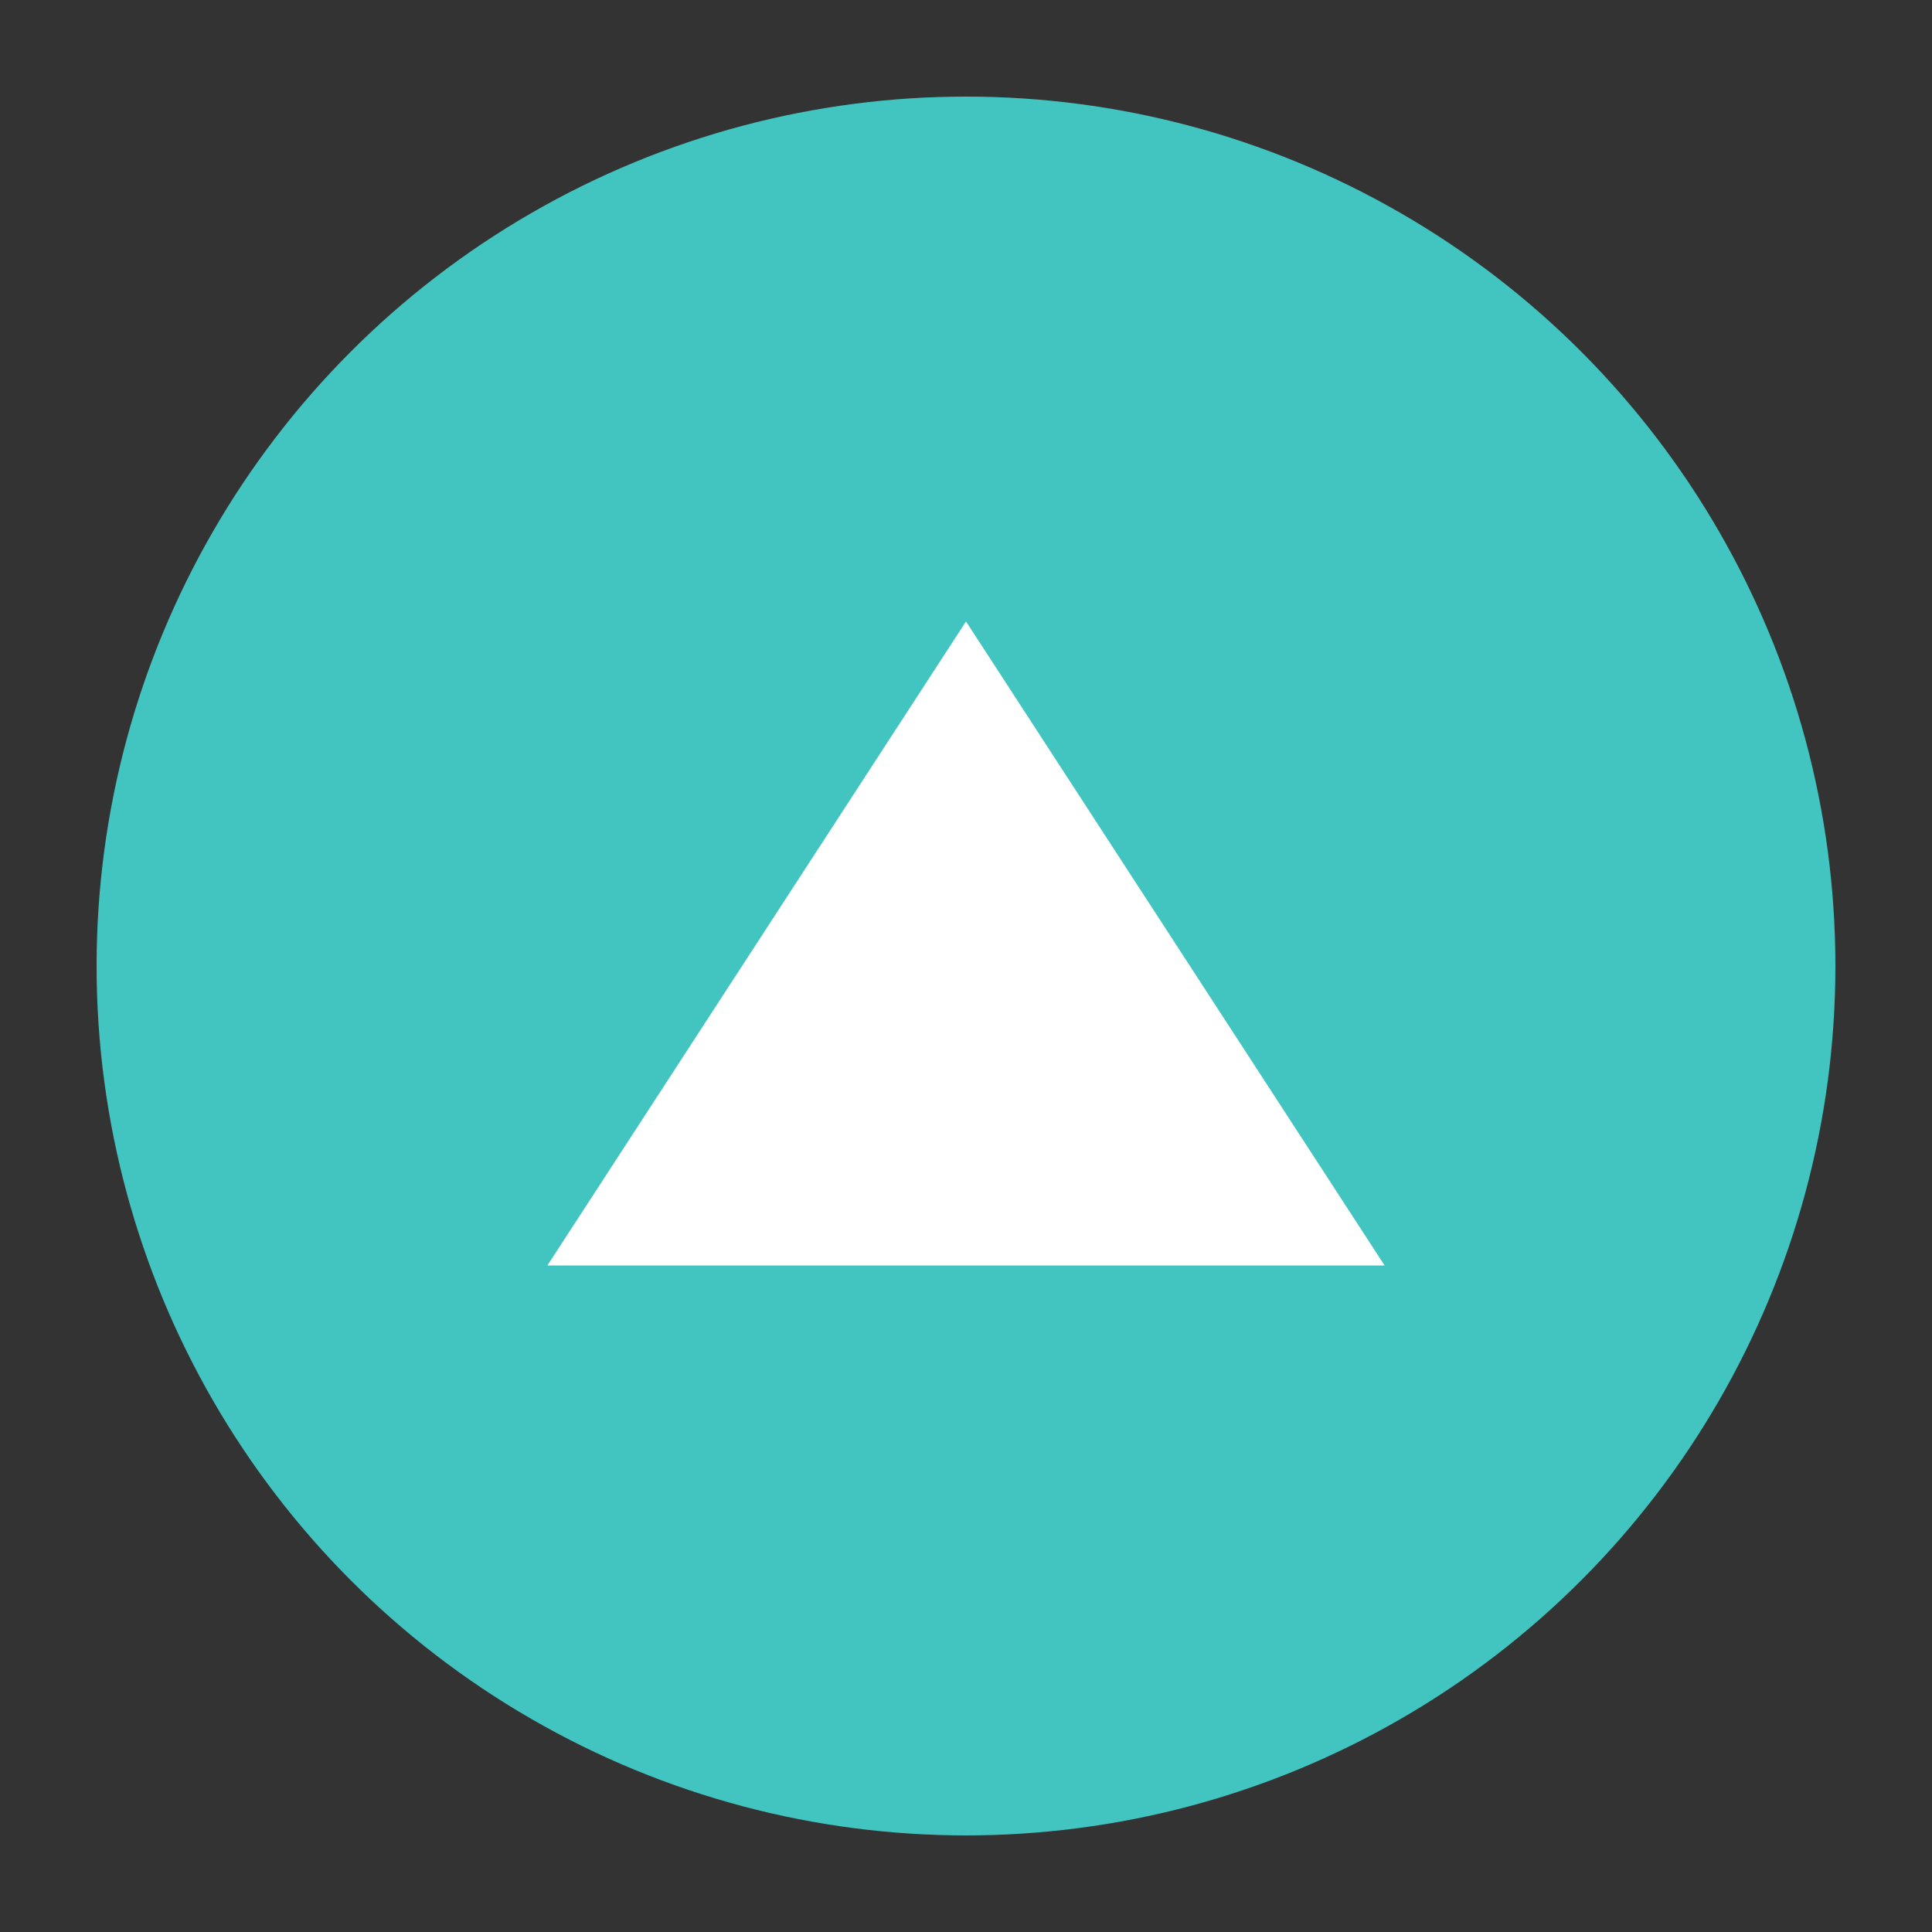
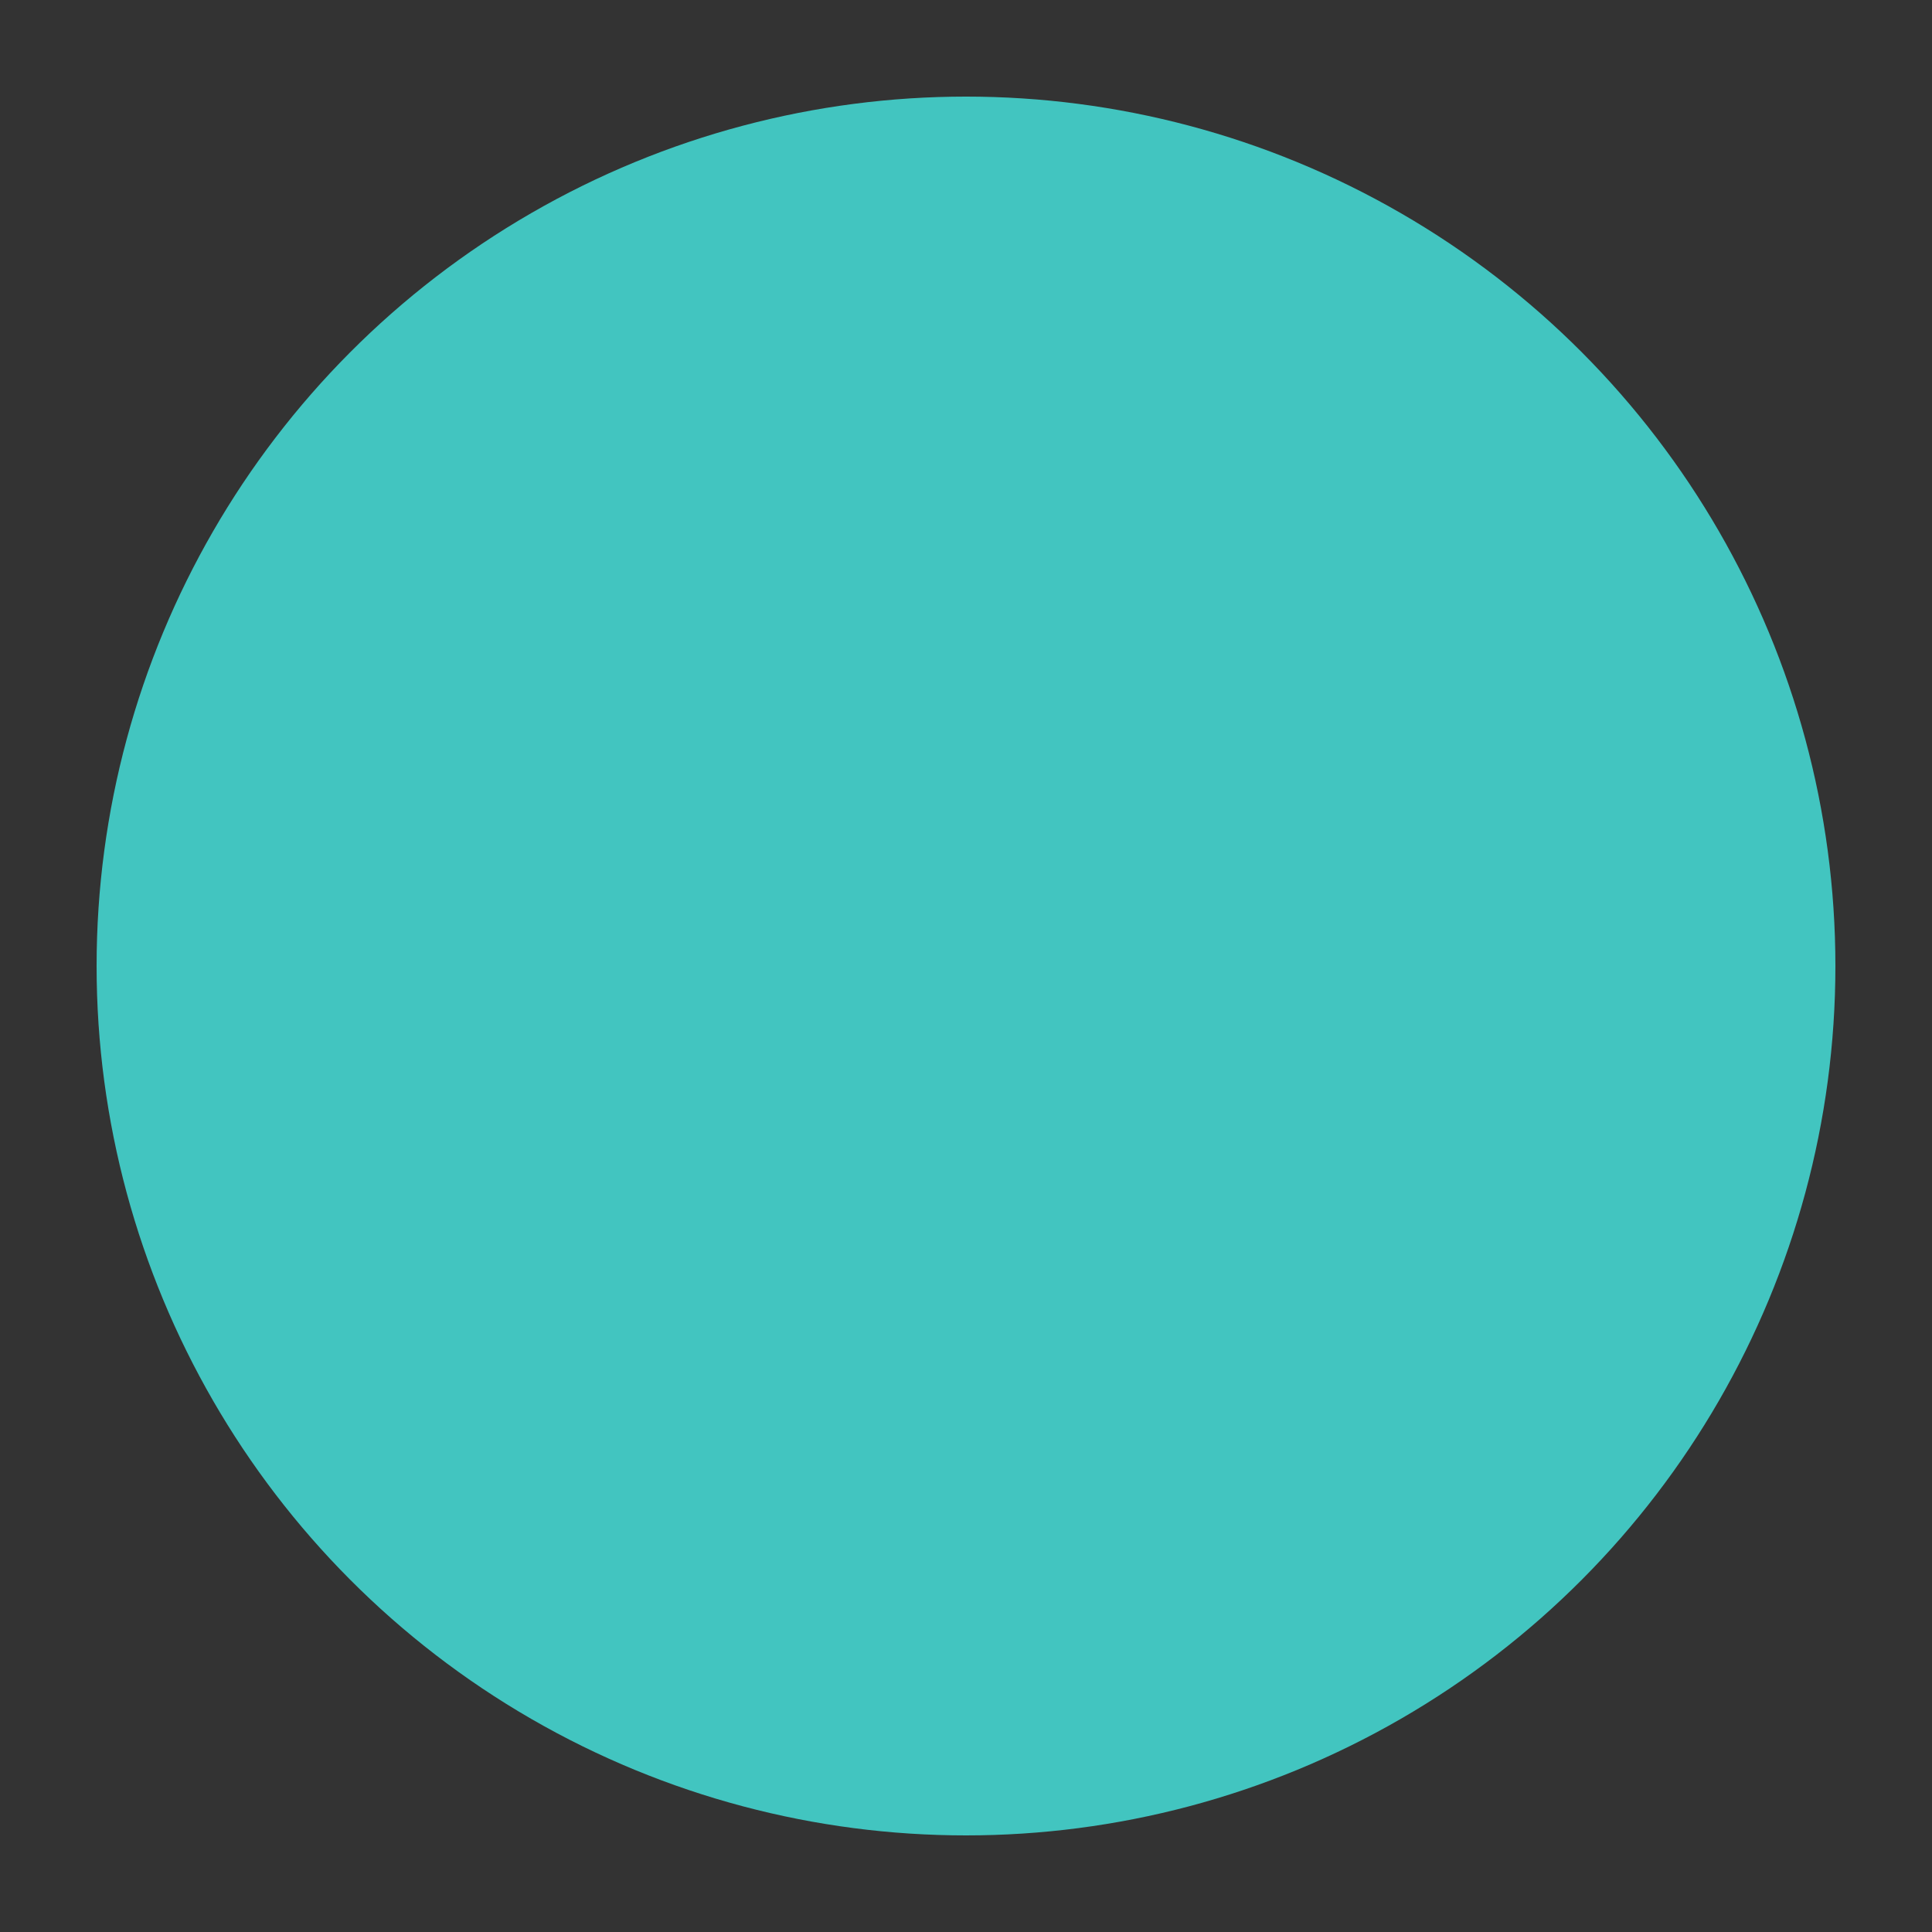
<svg xmlns="http://www.w3.org/2000/svg" version="1.1" id="圖層_1" x="0px" y="0px" viewBox="0 0 60 60" style="enable-background:new 0 0 60 60;" xml:space="preserve">
  <rect x="0" y="0" width="60" height="60" fill="#333333" stroke="none" />
  <style type="text/css">
	.st0{fill:#42C5C0;}
	.st1{fill:#FFFFFF;}
</style>
  <g>
    <circle class="st0" cx="30" cy="30" r="27" />
  </g>
  <g>
-     <polygon class="st1" points="17.9,38.8 30,20.2 42.1,38.8  " />
-     <path class="st1" d="M30,21.2l11.2,17.2H18.8L30,21.2 M30,19.3l-13,20h26L30,19.3L30,19.3z" />
-   </g>
+     </g>
</svg>